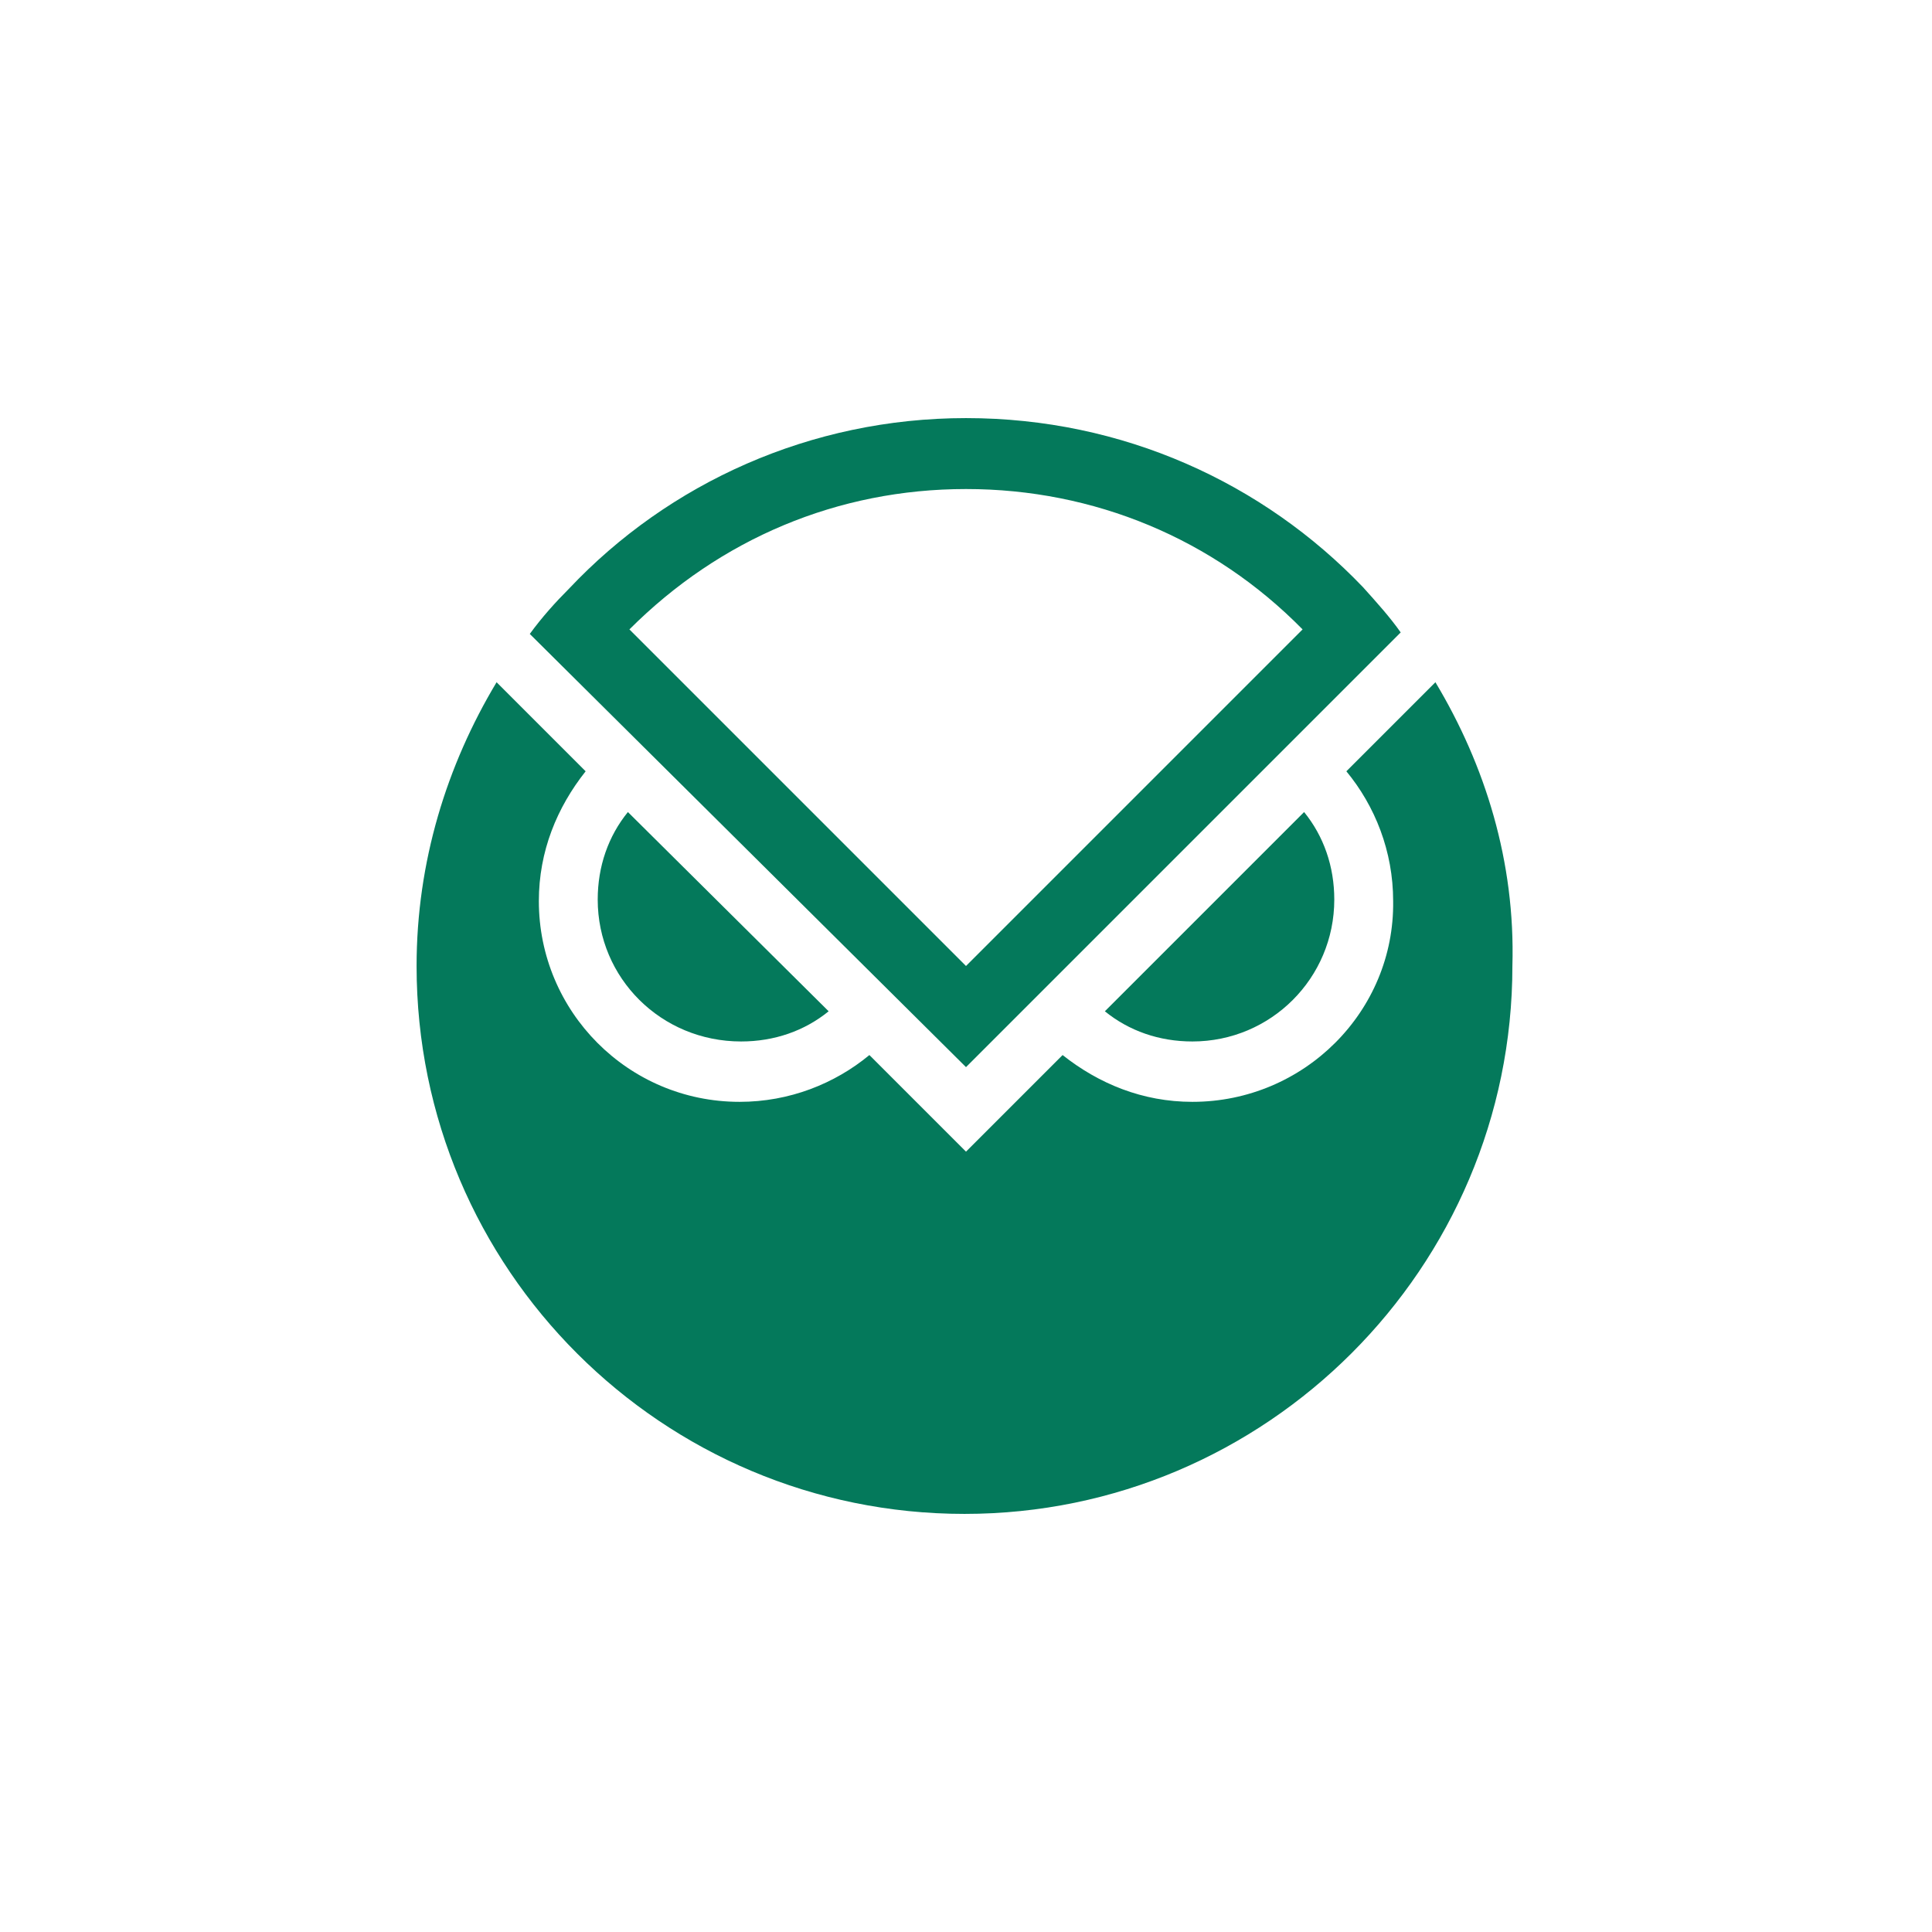
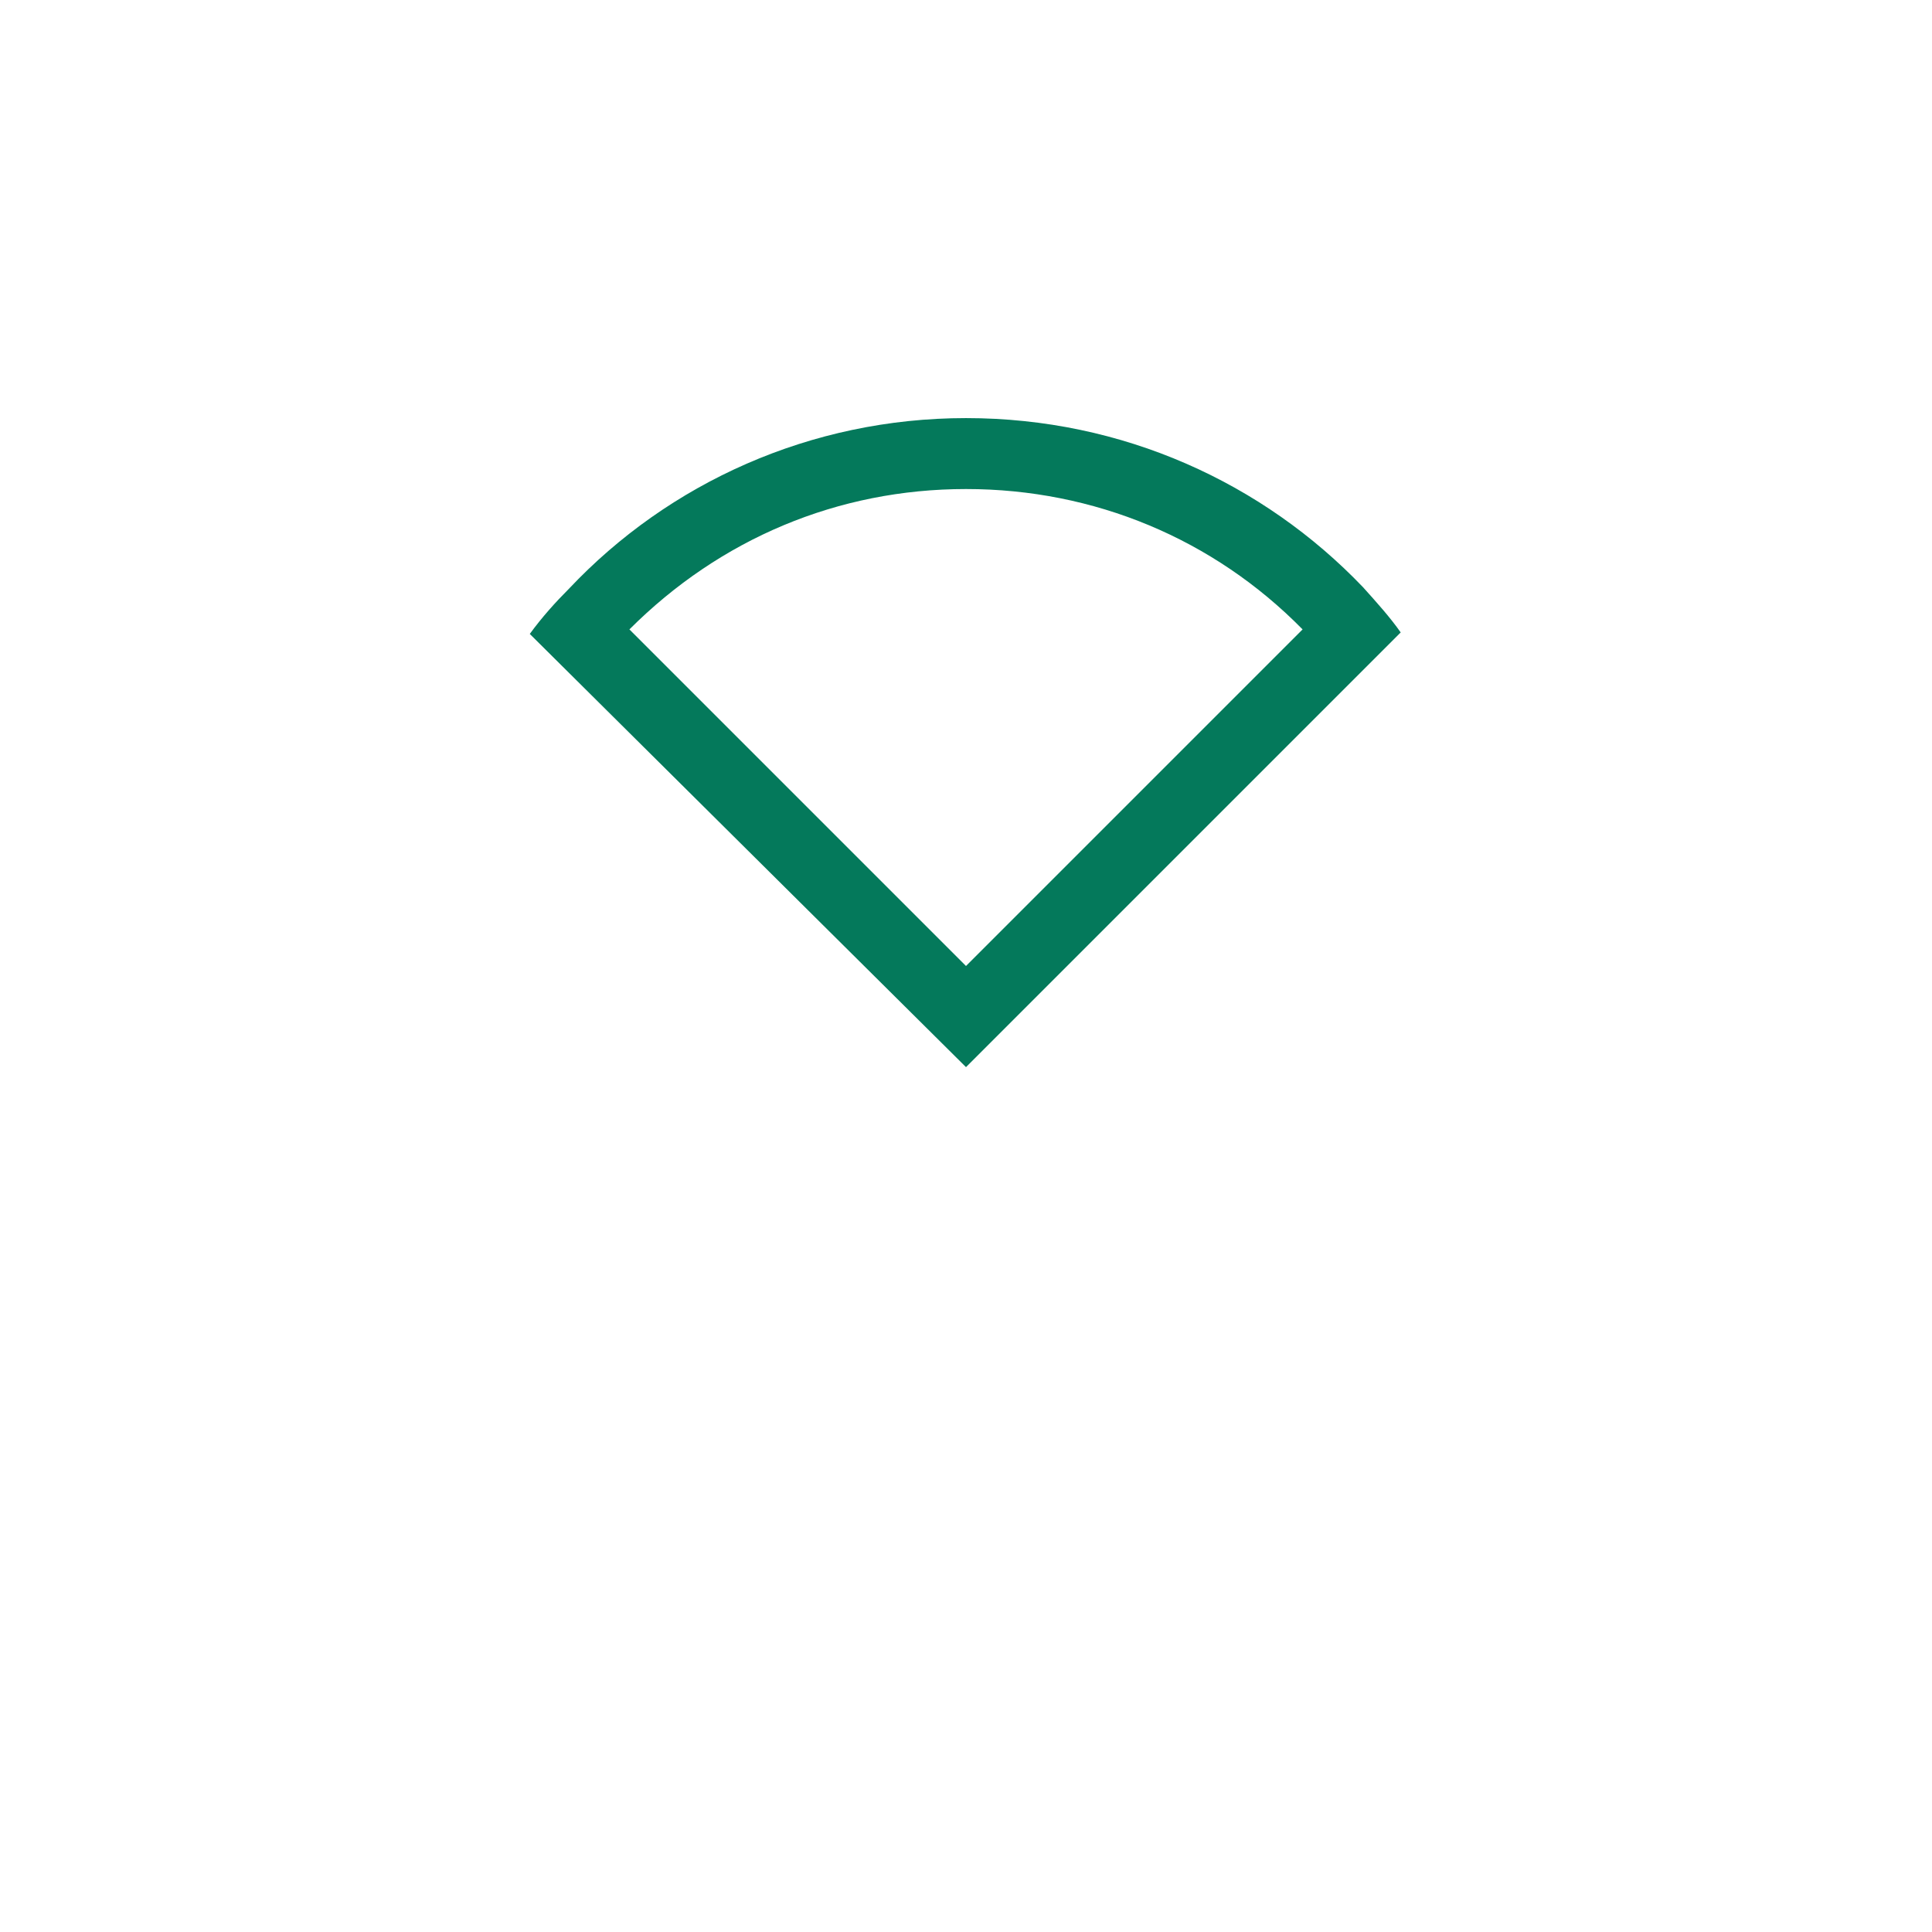
<svg xmlns="http://www.w3.org/2000/svg" version="1.1" id="Ebene_1" x="0px" y="0px" viewBox="0 0 128 128" style="enable-background:new 0 0 128 128;" xml:space="preserve">
  <style type="text/css">
	.st0{fill:#04795B;}
</style>
  <g>
-     <path class="st0" d="M49.1,69c2.2,0,4.2-0.7,5.8-2L41.6,53.8c-1.3,1.6-2,3.6-2,5.8C39.6,64.8,43.8,69,49.1,69z" />
-     <path class="st0" d="M88.4,59.6c0-2.2-0.7-4.2-2-5.8L73.2,67c1.6,1.3,3.6,2,5.8,2C84.2,69,88.4,64.8,88.4,59.6z" />
-     <path class="st0" d="M95.1,45.2l-5.9,5.9c1.9,2.3,3.1,5.3,3.1,8.6C92.4,67,86.4,73,79,73c-3.3,0-6.2-1.2-8.6-3.1L64,76.3l-6.4-6.4   C55.3,71.8,52.3,73,49,73c-7.4,0-13.3-6-13.3-13.3c0-3.3,1.2-6.2,3.1-8.6l-3-3l-2.9-2.9c-3.3,5.5-5.3,11.9-5.3,18.8   c0,20.1,16.3,36.3,36.3,36.3c20,0,36.3-16.3,36.3-36.3C100.4,57.1,98.4,50.7,95.1,45.2z" />
    <path class="st0" d="M90.3,38.9C83.7,32,74.4,27.7,64,27.7c-10.3,0-19.7,4.3-26.3,11.3c-0.9,0.9-1.8,1.9-2.6,3L64,70.7l28.8-28.8   C92.1,40.9,91.2,39.9,90.3,38.9z M64,32.4c8.5,0,16.4,3.3,22.3,9.3L64,64L41.7,41.7C47.7,35.7,55.5,32.4,64,32.4z" />
  </g>
</svg>